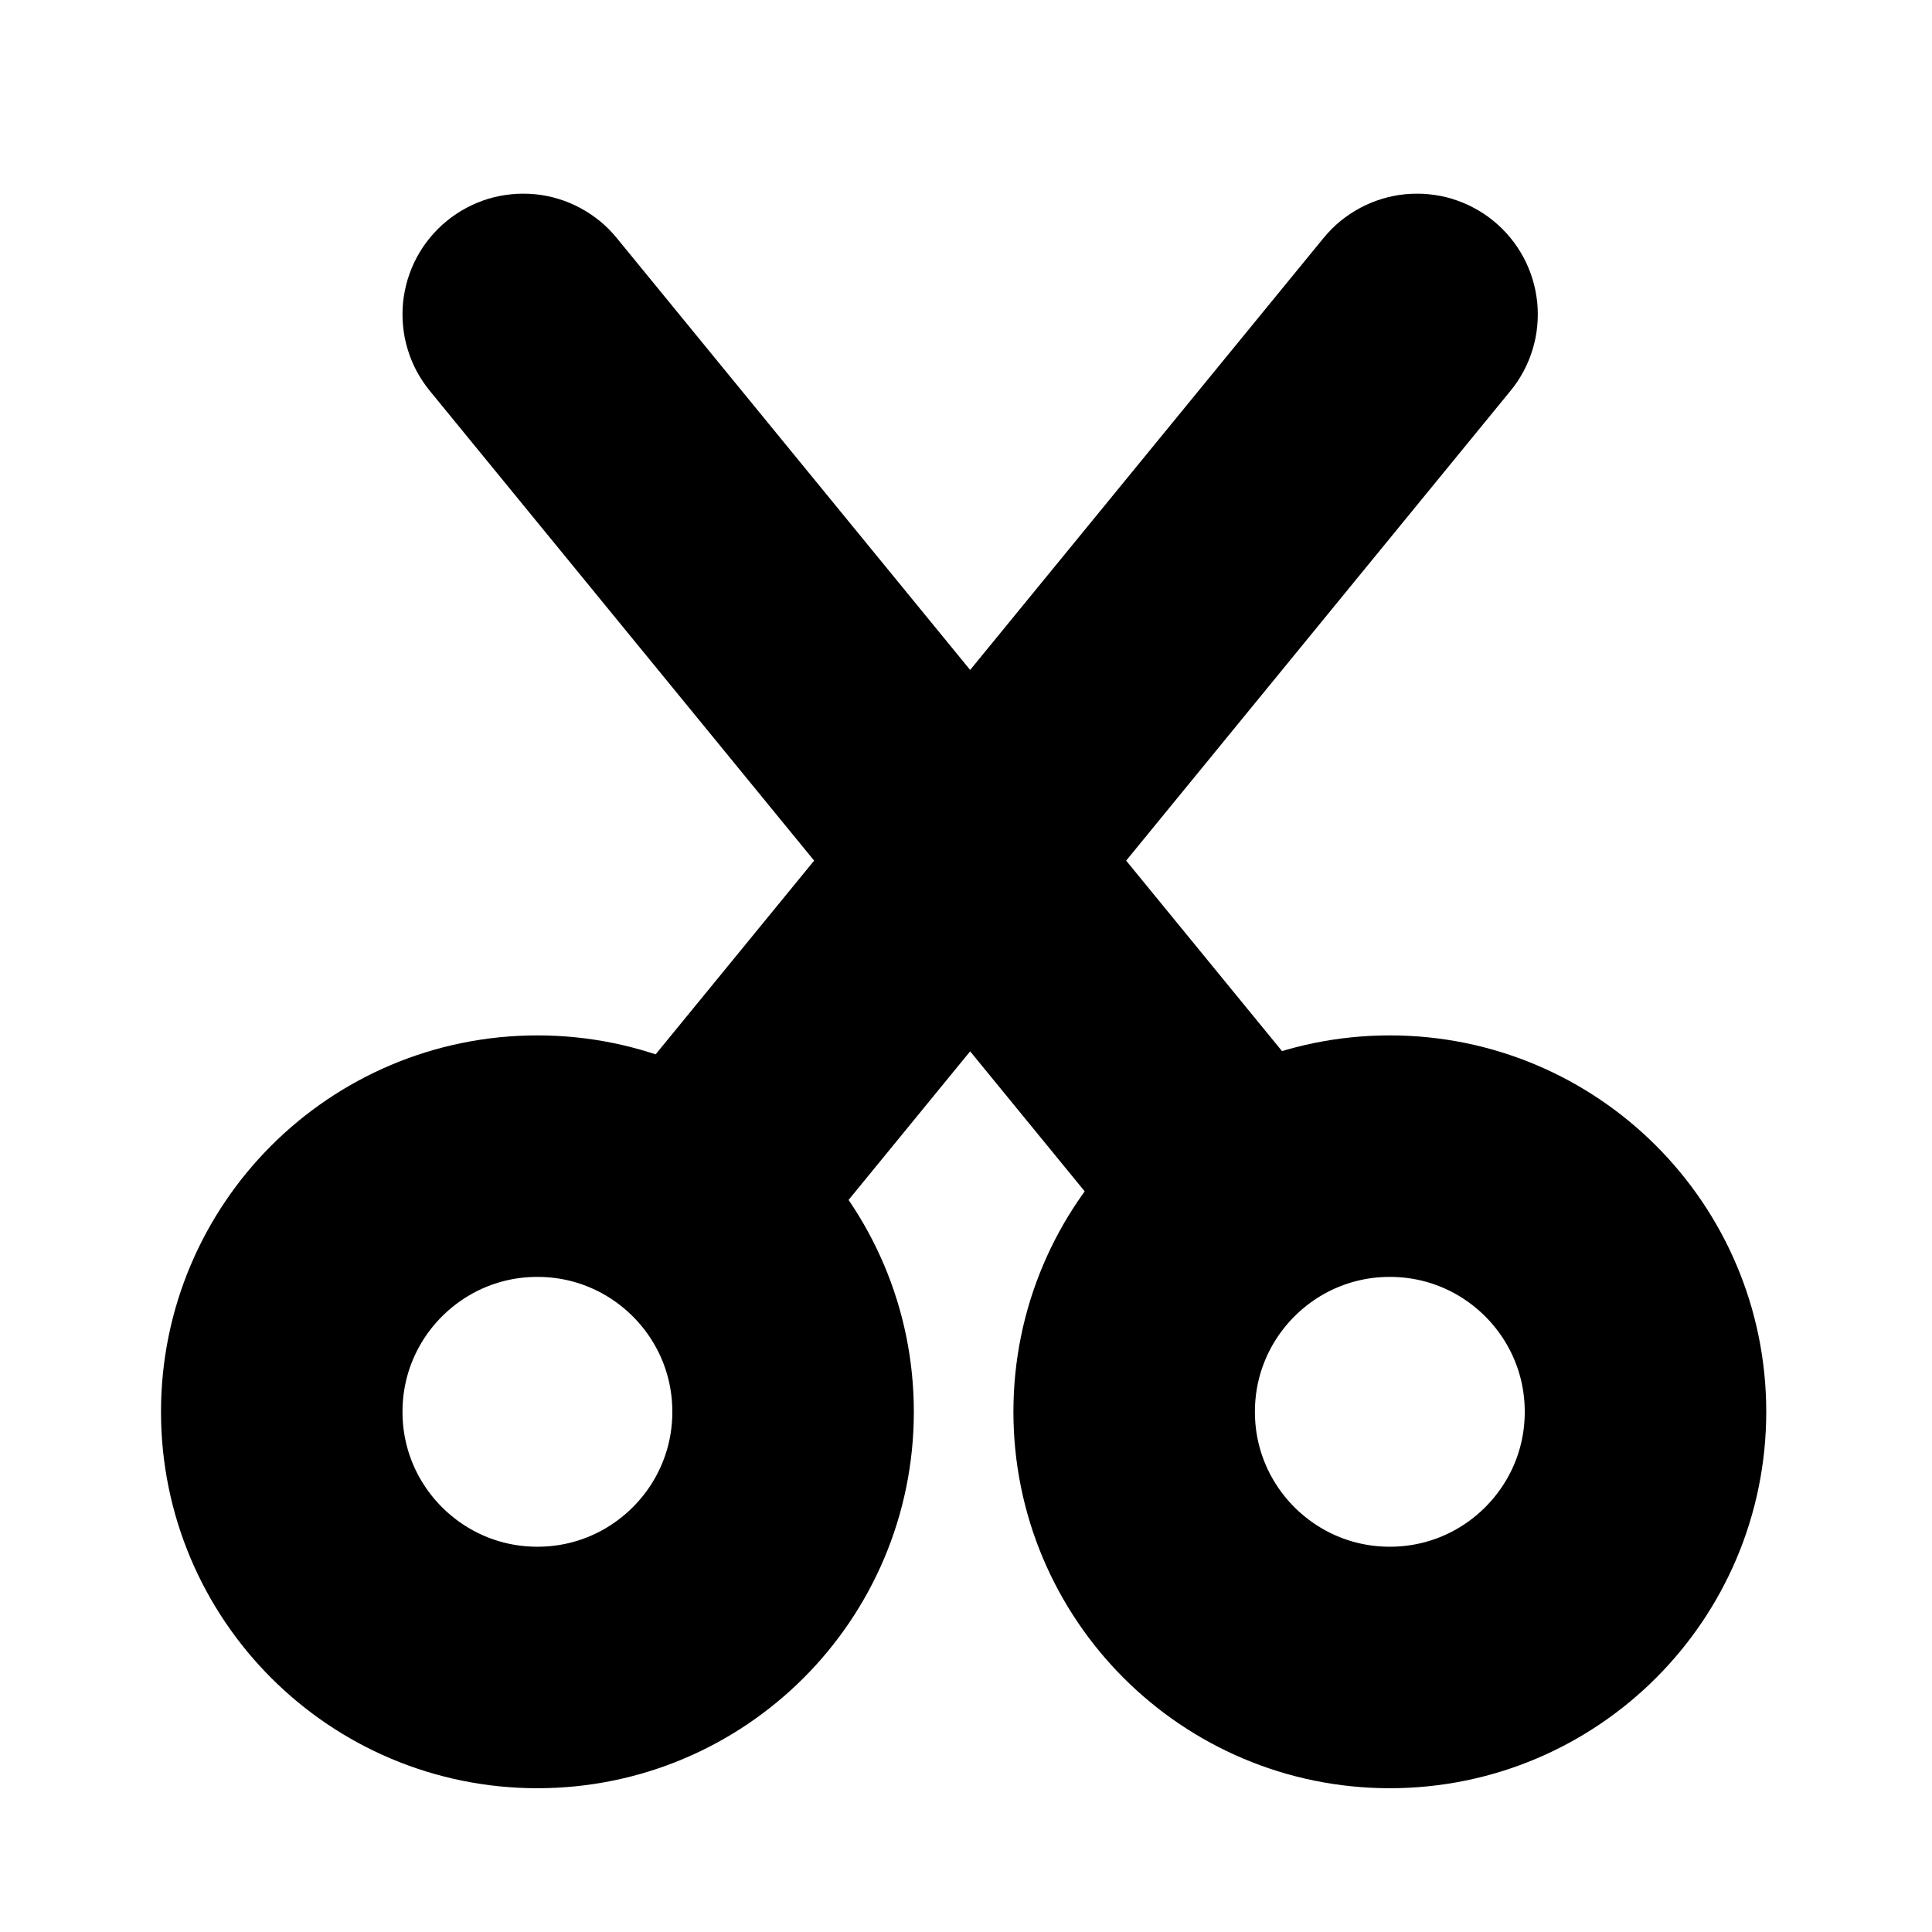
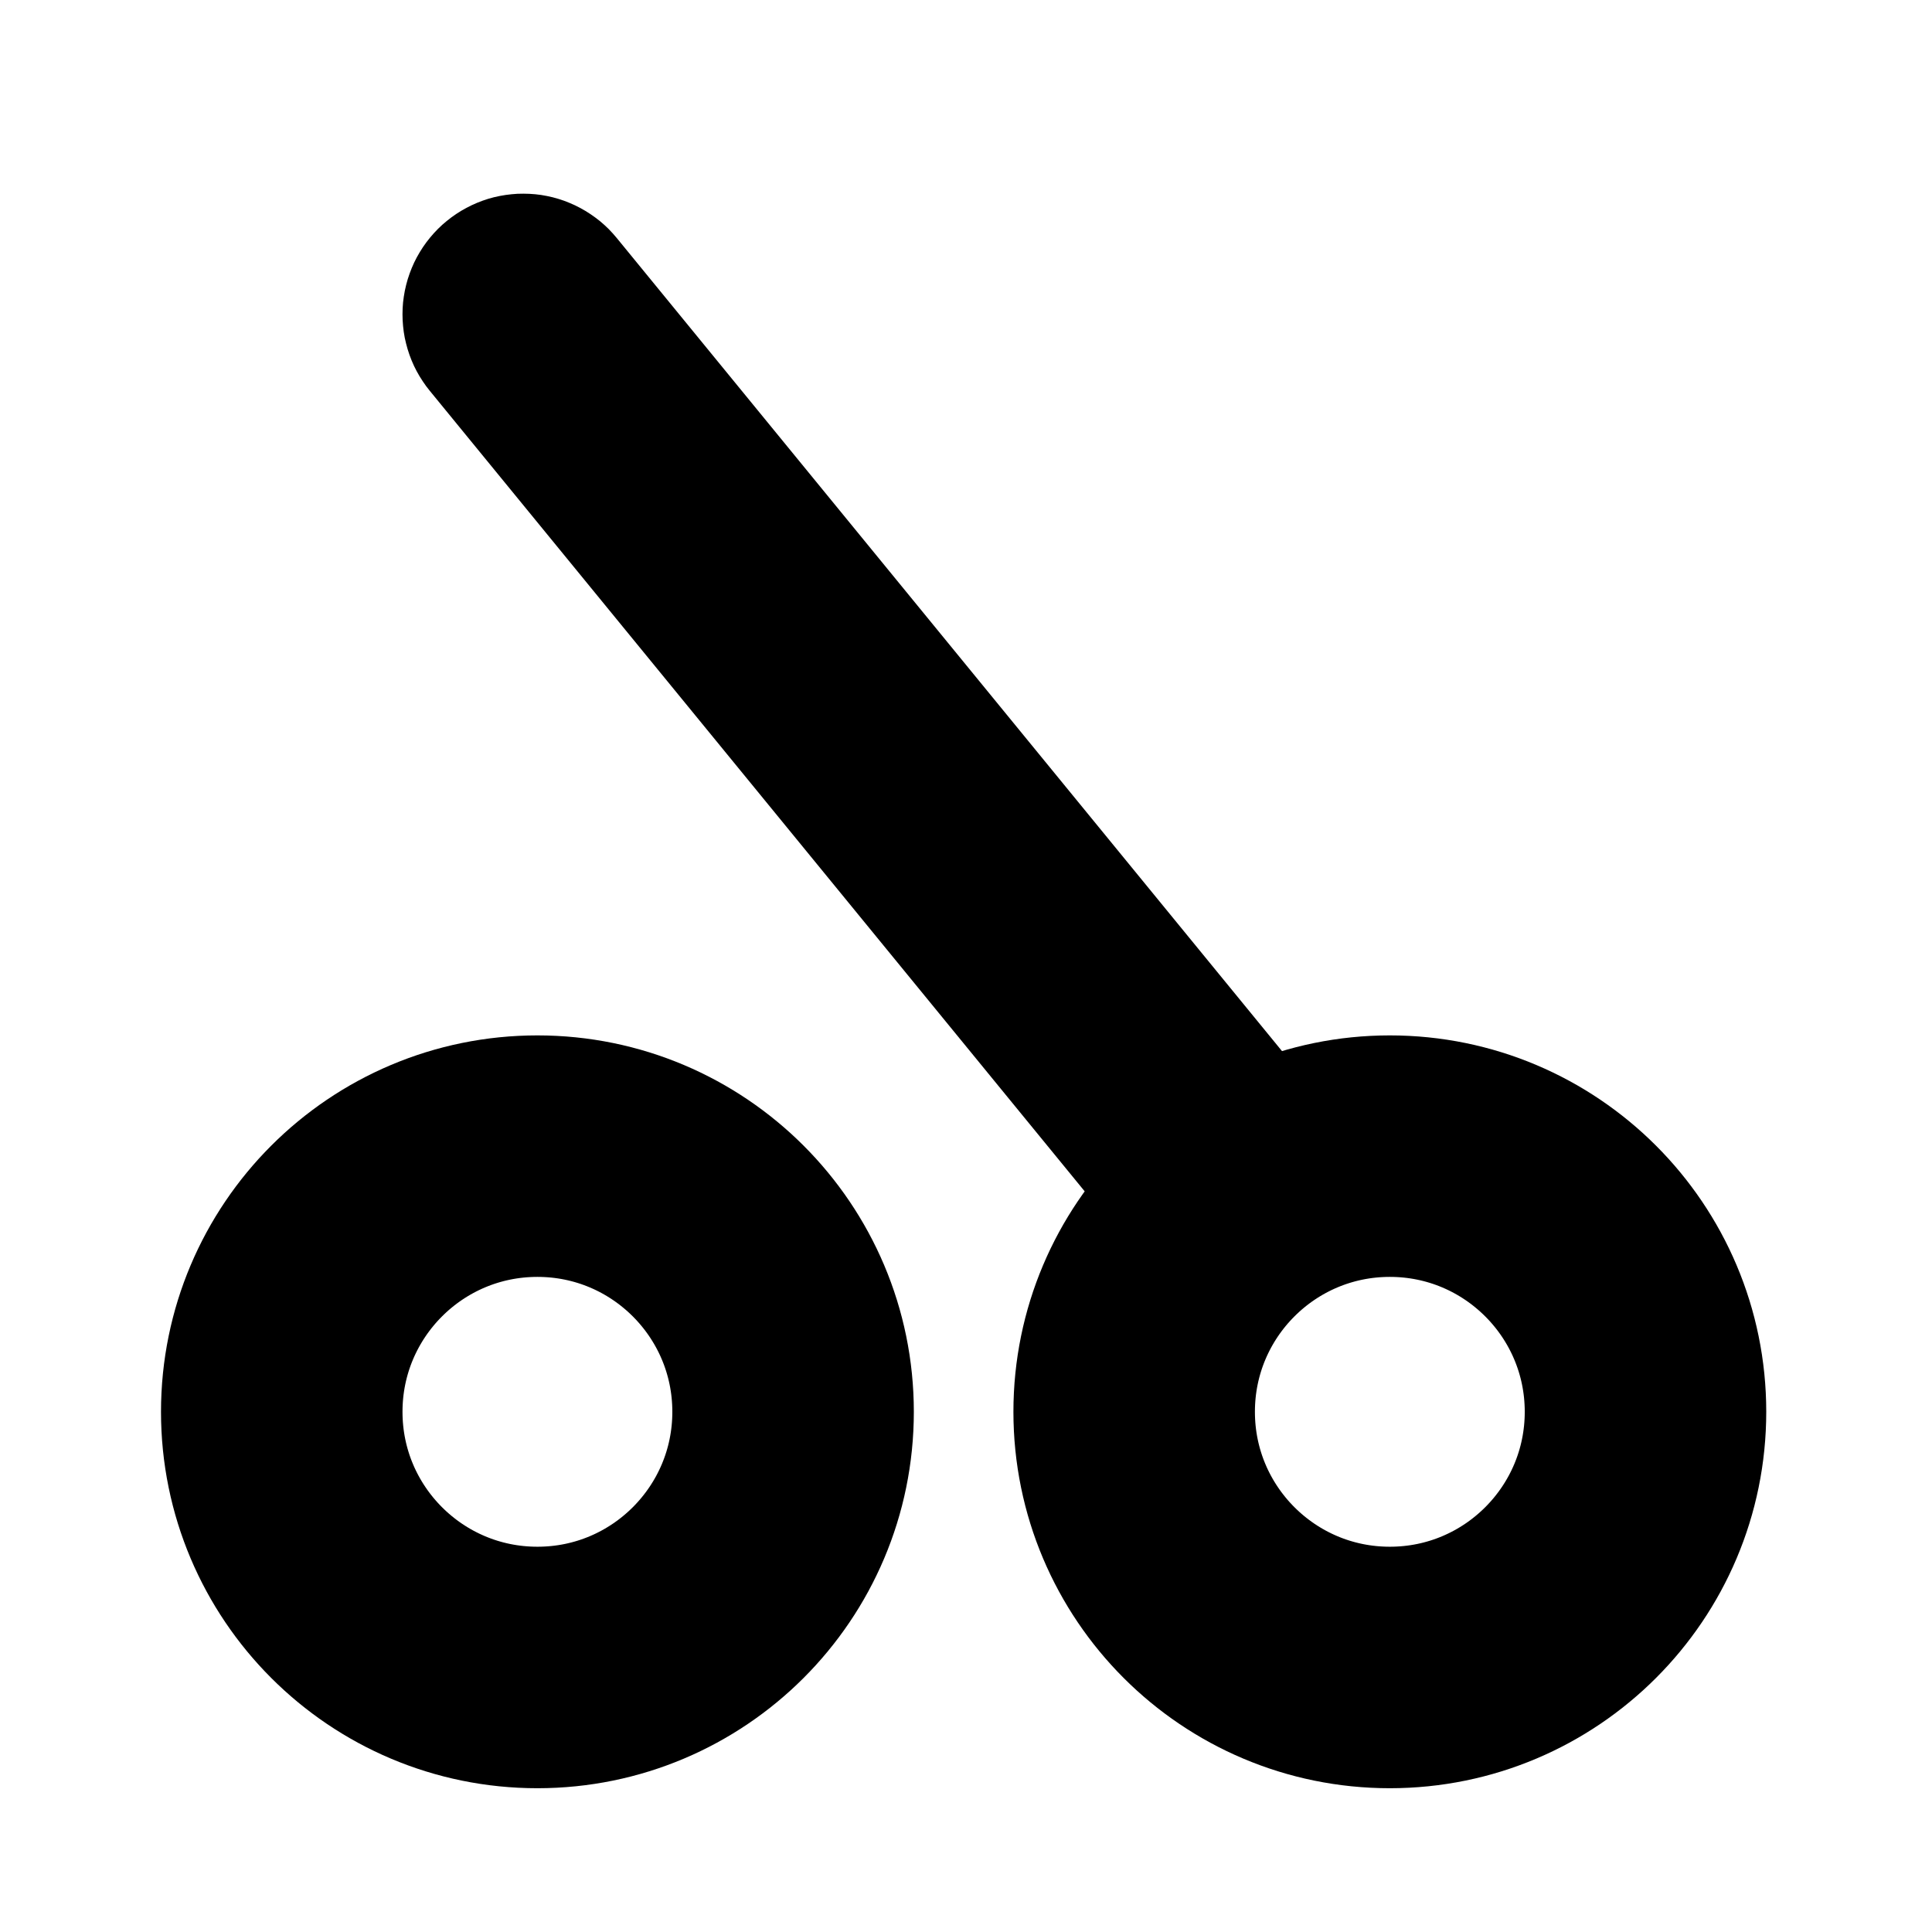
<svg xmlns="http://www.w3.org/2000/svg" fill="none" version="1.1" width="24" height="24" viewBox="0 0 24 24">
  <g>
    <g>
      <g>
        <path d="M15.999,13.147L7.661,2.956Q7.614,2.899,7.562,2.846Q7.51,2.794,7.453,2.747Q7.396,2.701,7.335,2.66Q7.274,2.619,7.209,2.584Q7.144,2.549,7.076,2.521Q7.008,2.492,6.938,2.471Q6.867,2.449,6.795,2.435Q6.723,2.42,6.649,2.413Q6.576,2.406,6.502,2.406Q6.429,2.405,6.355,2.413Q6.282,2.42,6.21,2.434Q6.137,2.448,6.067,2.469Q5.996,2.491,5.928,2.519Q5.86,2.547,5.795,2.582Q5.73,2.616,5.669,2.657Q5.607,2.698,5.55,2.745Q5.493,2.791,5.441,2.843Q5.389,2.895,5.342,2.952Q5.295,3.009,5.254,3.07Q5.213,3.132,5.178,3.196Q5.143,3.261,5.115,3.329Q5.087,3.397,5.065,3.468Q5.044,3.538,5.029,3.611Q5.015,3.683,5.007,3.756Q5,3.83,5,3.903Q5,3.977,5.007,4.05Q5.014,4.124,5.028,4.196Q5.043,4.268,5.064,4.339Q5.085,4.409,5.113,4.477Q5.141,4.546,5.176,4.611Q5.211,4.676,5.252,4.737Q5.292,4.798,5.339,4.855L13.677,15.047Q13.771,15.161,13.885,15.255Q13.999,15.349,14.129,15.419Q14.259,15.488,14.401,15.531Q14.542,15.575,14.689,15.589Q14.836,15.604,14.983,15.59Q15.13,15.575,15.272,15.533Q15.413,15.49,15.543,15.421Q15.674,15.351,15.788,15.258Q15.845,15.211,15.897,15.159Q15.949,15.107,15.996,15.05Q16.043,14.993,16.084,14.932Q16.125,14.871,16.16,14.806Q16.195,14.741,16.223,14.673Q16.251,14.605,16.273,14.534Q16.294,14.464,16.309,14.392Q16.323,14.319,16.331,14.246Q16.338,14.173,16.338,14.099Q16.338,14.025,16.331,13.952Q16.324,13.879,16.31,13.806Q16.296,13.734,16.274,13.663Q16.253,13.593,16.225,13.525Q16.197,13.457,16.162,13.392Q16.128,13.327,16.087,13.265Q16.046,13.204,15.999,13.147Z" fill-rule="evenodd" fill="currentColor" fill-opacity="1" />
      </g>
      <g transform="matrix(-1,0,0,1,35.206,0)">
-         <path d="M27.102,13.147L18.764,2.956Q18.717,2.899,18.665,2.846Q18.613,2.794,18.556,2.747Q18.499,2.701,18.438,2.66Q18.377,2.619,18.312,2.584Q18.247,2.549,18.179,2.521Q18.111,2.492,18.04,2.471Q17.97,2.449,17.898,2.435Q17.825,2.42,17.752,2.413Q17.679,2.406,17.605,2.406Q17.531,2.405,17.458,2.413Q17.385,2.42,17.312,2.434Q17.24,2.448,17.17,2.469Q17.099,2.491,17.031,2.519Q16.963,2.547,16.898,2.582Q16.833,2.616,16.771,2.657Q16.71,2.698,16.653,2.745Q16.596,2.791,16.544,2.843Q16.492,2.895,16.445,2.952Q16.398,3.009,16.357,3.07Q16.316,3.132,16.281,3.196Q16.246,3.261,16.218,3.329Q16.19,3.397,16.168,3.468Q16.147,3.538,16.132,3.611Q16.118,3.683,16.11,3.756Q16.103,3.83,16.103,3.903Q16.103,3.977,16.11,4.05Q16.117,4.124,16.131,4.196Q16.146,4.268,16.167,4.339Q16.188,4.409,16.216,4.477Q16.244,4.546,16.279,4.611Q16.314,4.676,16.354,4.737Q16.395,4.798,16.442,4.855L24.78,15.047Q24.874,15.161,24.988,15.255Q25.102,15.349,25.232,15.419Q25.362,15.488,25.504,15.531Q25.645,15.575,25.792,15.589Q25.939,15.604,26.086,15.59Q26.233,15.575,26.374,15.533Q26.516,15.49,26.646,15.421Q26.777,15.351,26.891,15.258Q26.948,15.211,27,15.159Q27.052,15.107,27.099,15.05Q27.146,14.993,27.187,14.932Q27.228,14.871,27.263,14.806Q27.298,14.741,27.326,14.673Q27.354,14.605,27.376,14.534Q27.397,14.464,27.412,14.392Q27.426,14.319,27.434,14.246Q27.441,14.173,27.441,14.099Q27.441,14.025,27.434,13.952Q27.427,13.879,27.413,13.806Q27.398,13.734,27.377,13.663Q27.356,13.593,27.328,13.525Q27.3,13.457,27.265,13.392Q27.23,13.327,27.19,13.265Q27.149,13.204,27.102,13.147Z" fill-rule="evenodd" fill="currentColor" fill-opacity="1" />
-       </g>
+         </g>
      <g>
        <ellipse cx="6.676" cy="17.538" rx="3.176" ry="3.176" fill-opacity="0" stroke-opacity="1" stroke="currentColor" fill="none" stroke-width="3" stroke-linecap="ROUND" stroke-linejoin="round" />
      </g>
      <g>
        <ellipse cx="17.265" cy="17.538" rx="3.176" ry="3.176" fill-opacity="0" stroke-opacity="1" stroke="currentColor" fill="none" stroke-width="3" stroke-linecap="ROUND" stroke-linejoin="round" />
      </g>
    </g>
  </g>
</svg>